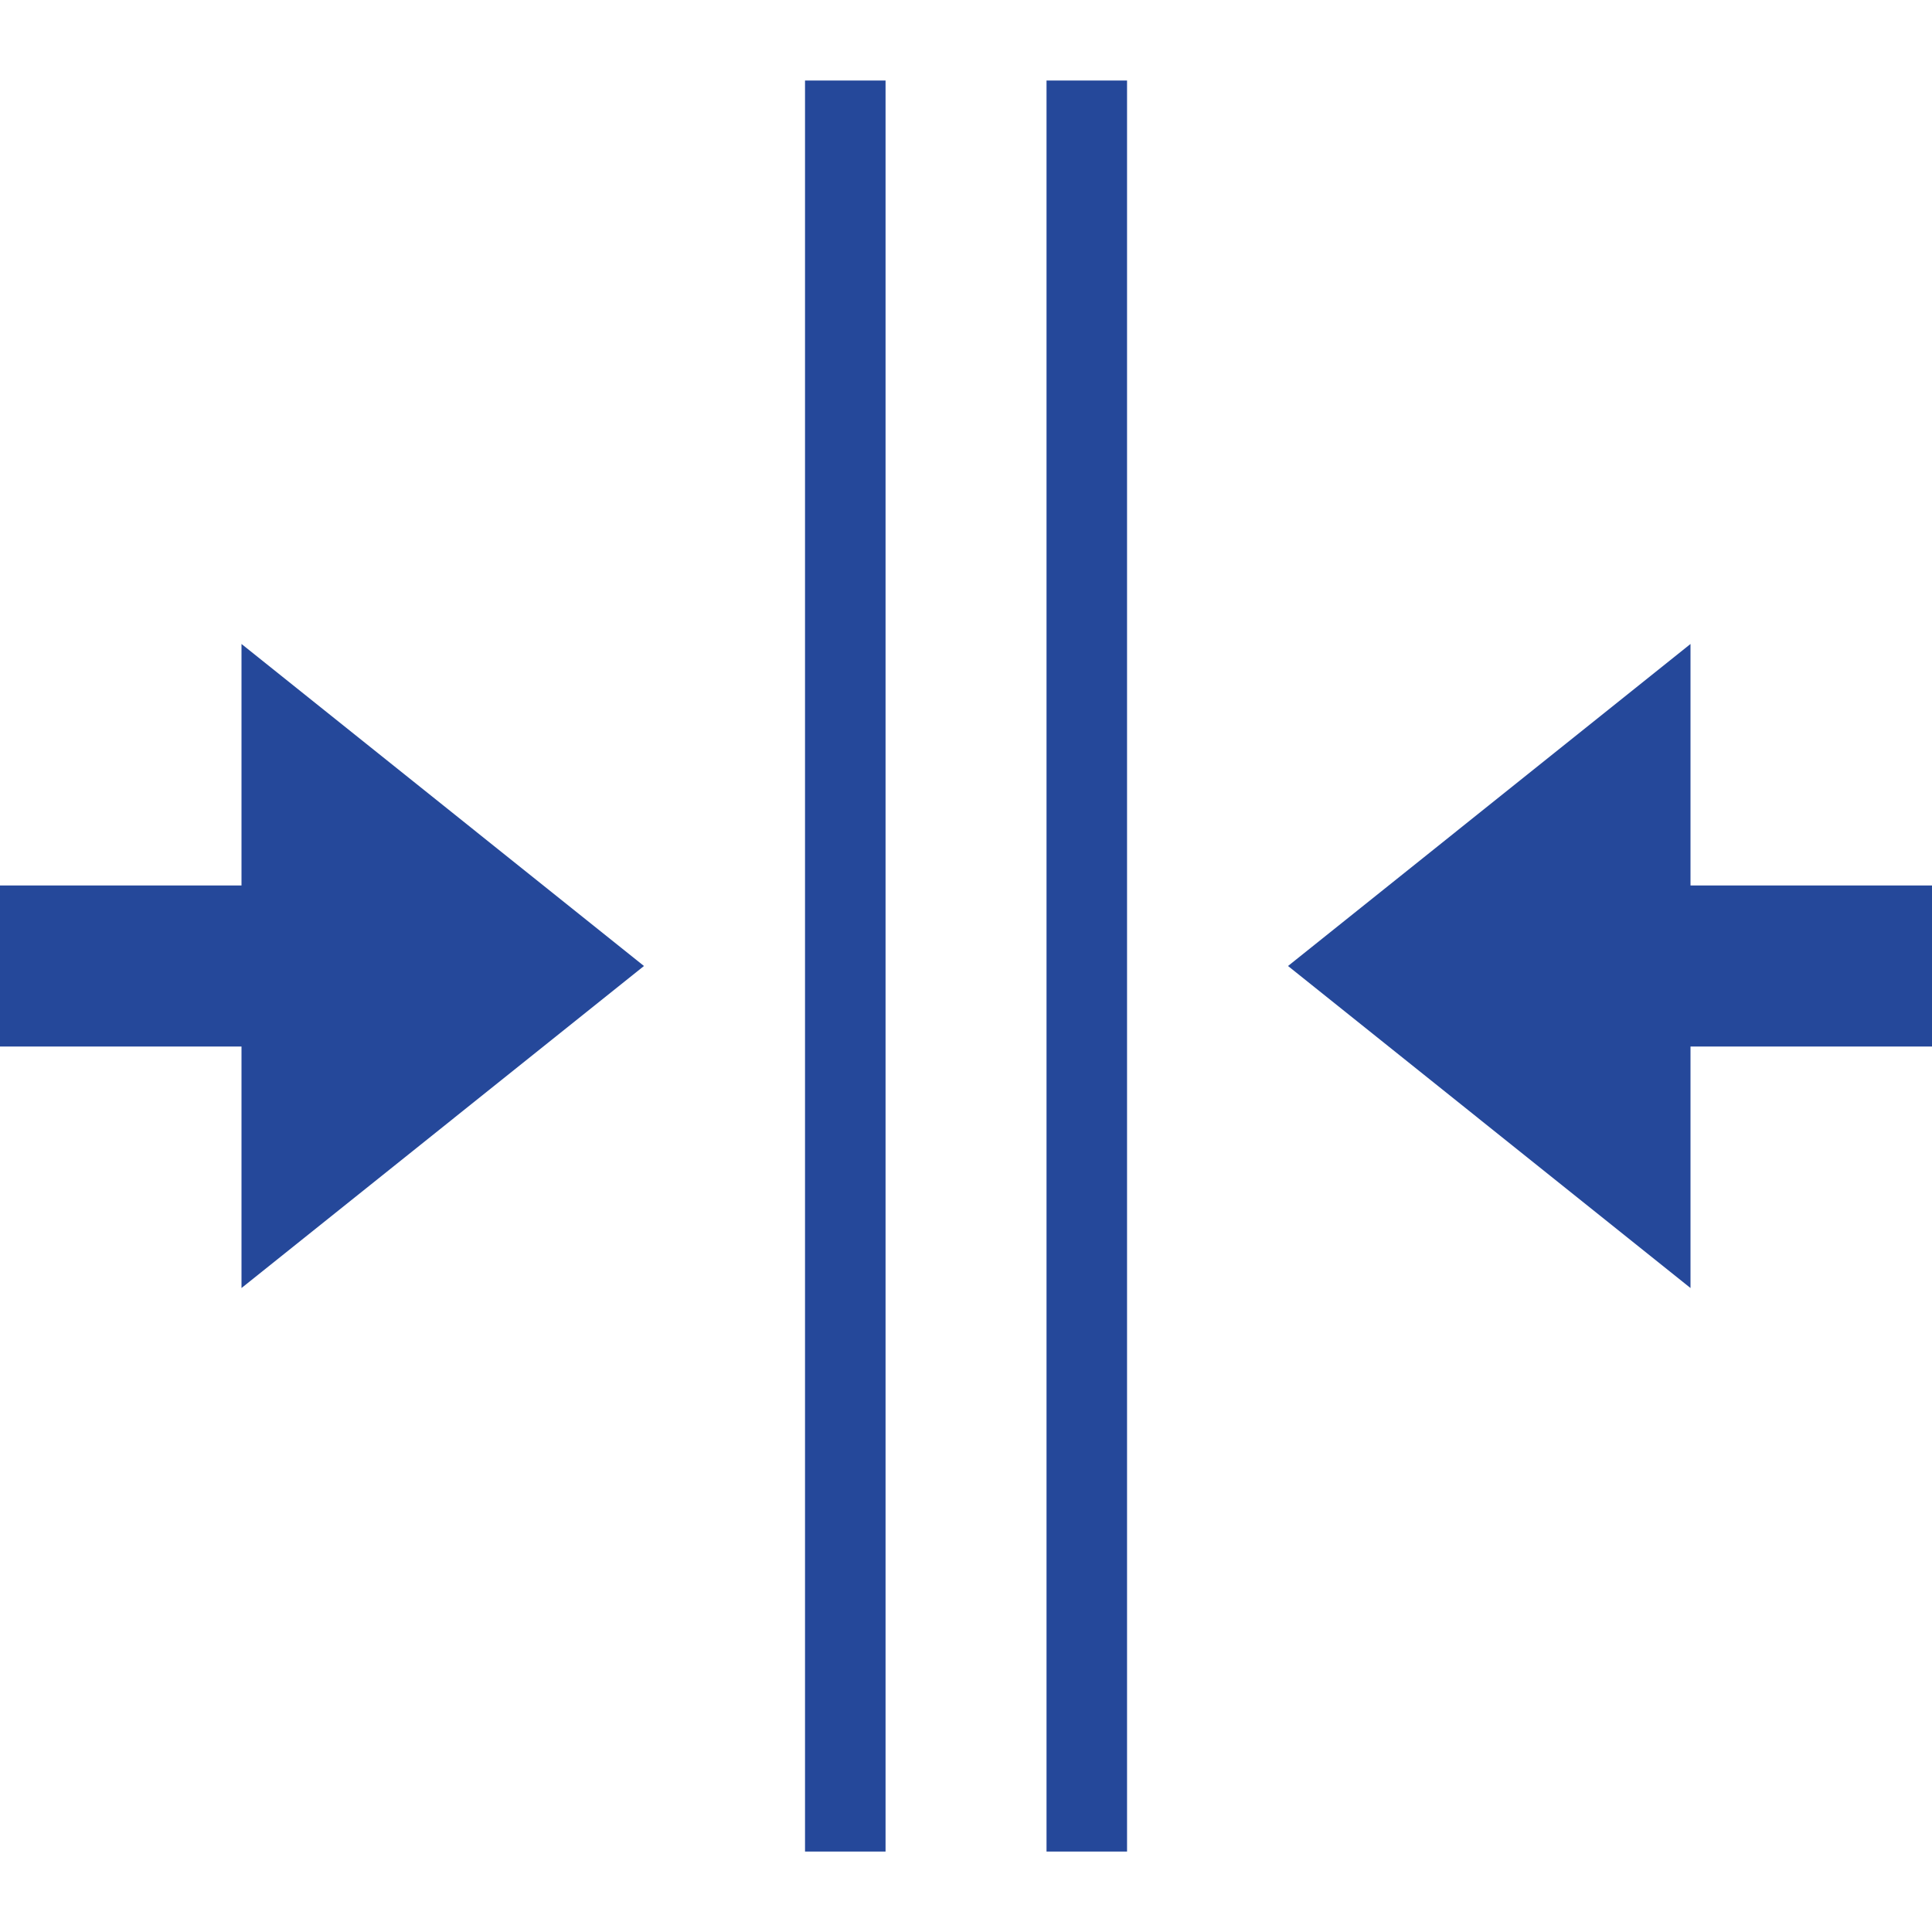
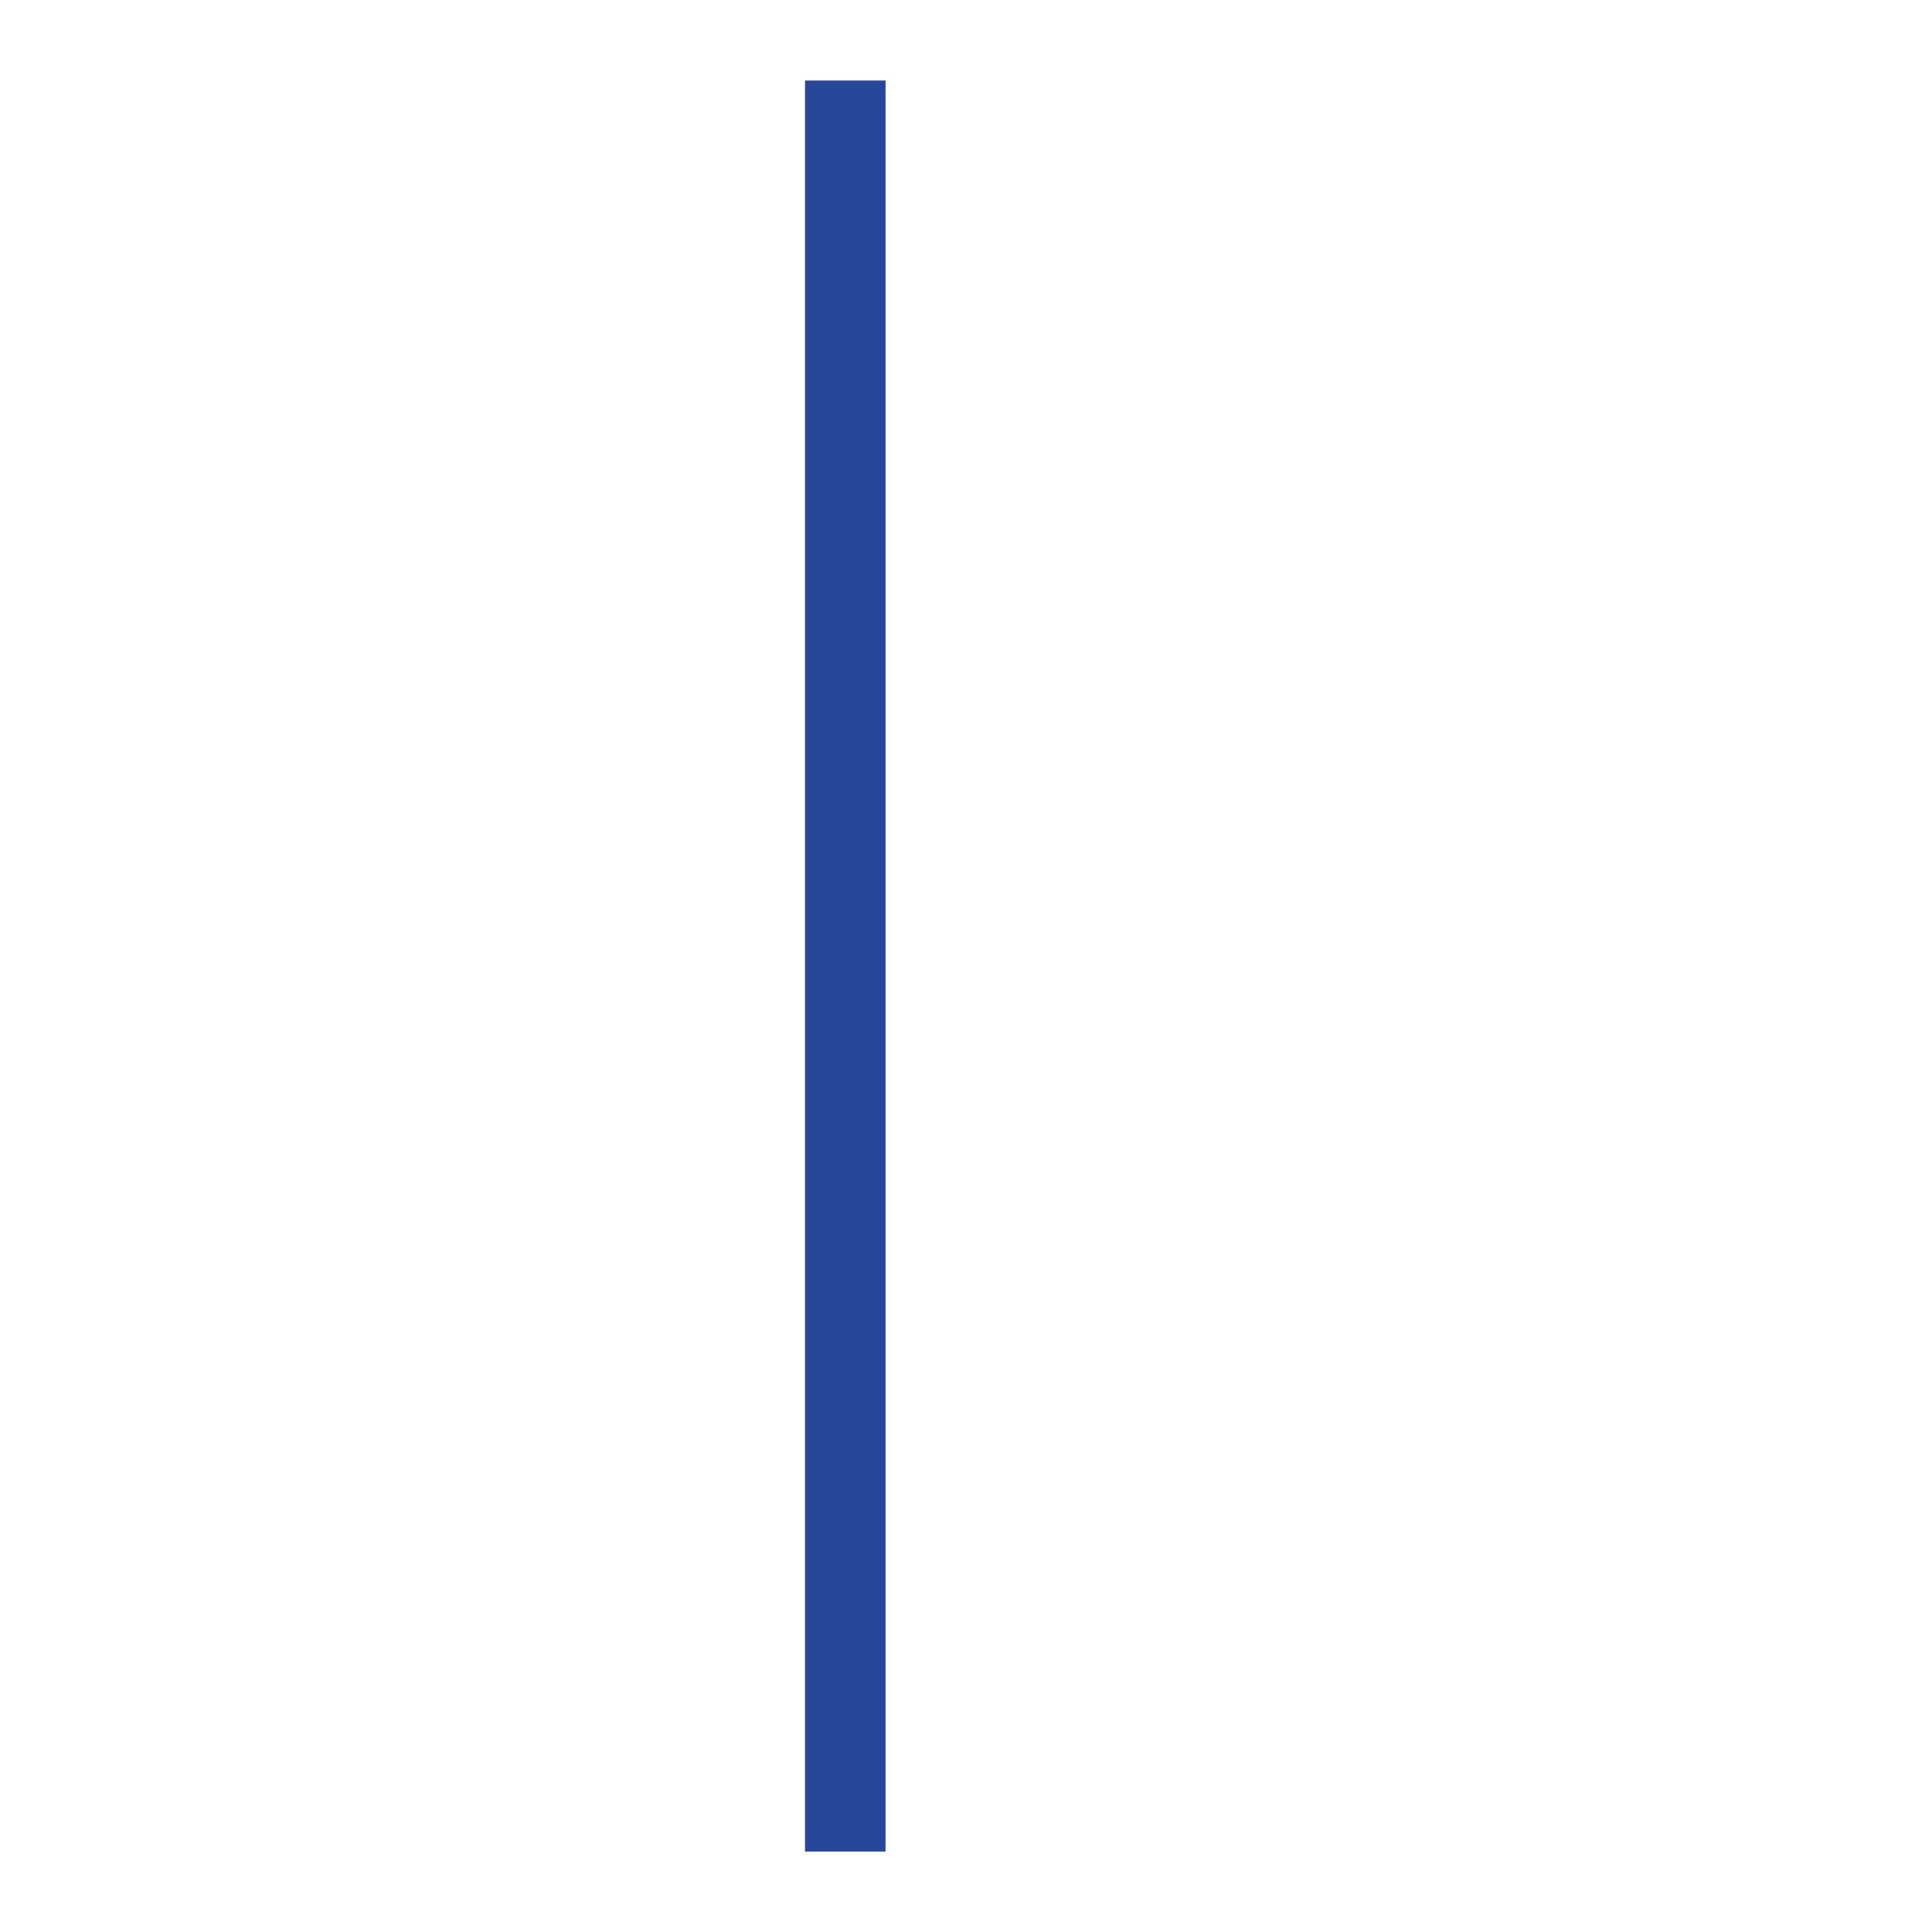
<svg xmlns="http://www.w3.org/2000/svg" fill="#25489A" width="100pt" height="100pt" version="1.1" viewBox="0 0 100 100">
  <g>
-     <path d="m66.668 50l20.832 16.668v-12.5h12.5v-8.336h-12.5v-12.5z" />
-     <path d="m33.332 50l-20.832-16.668v12.5h-12.5v8.336h12.5v12.5z" />
-     <path d="m54.168 4.168h4.168v91.668h-4.168z" />
    <path d="m41.668 4.168h4.168v91.668h-4.168z" />
  </g>
</svg>